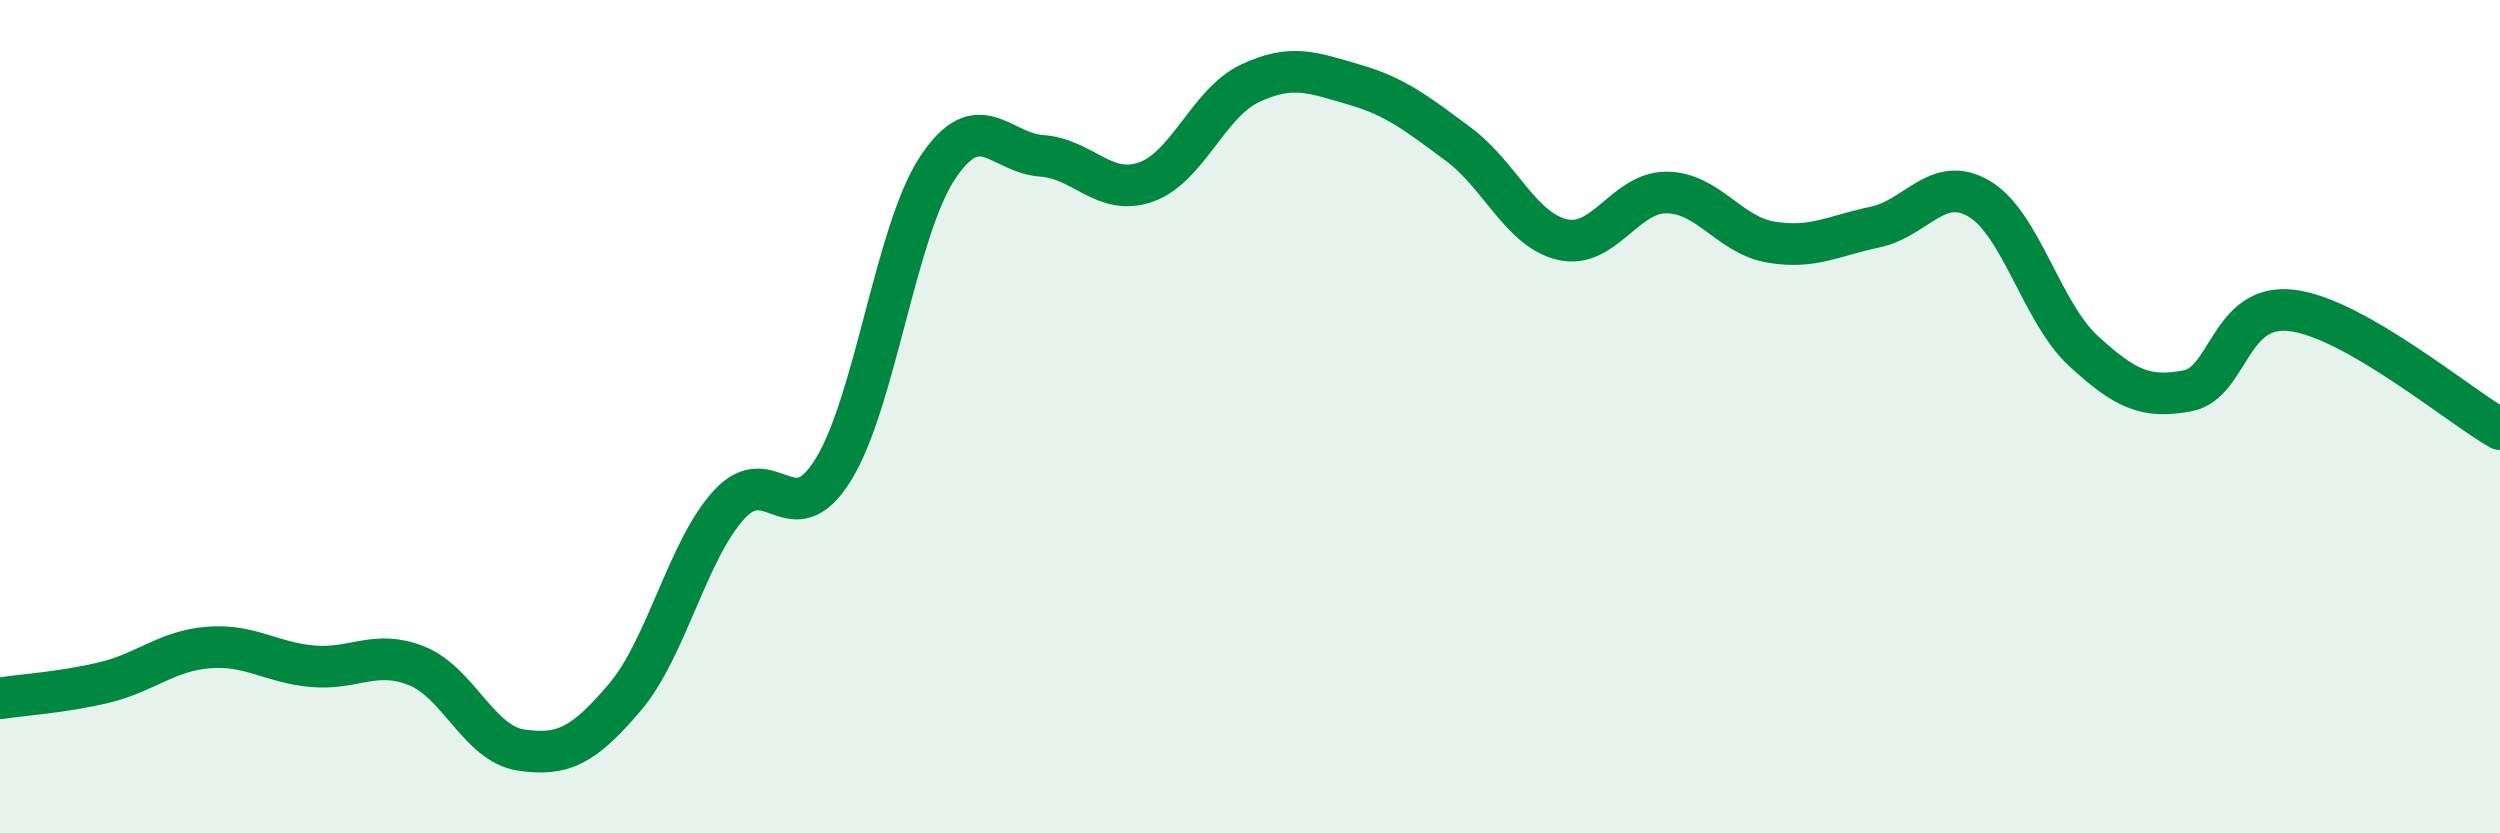
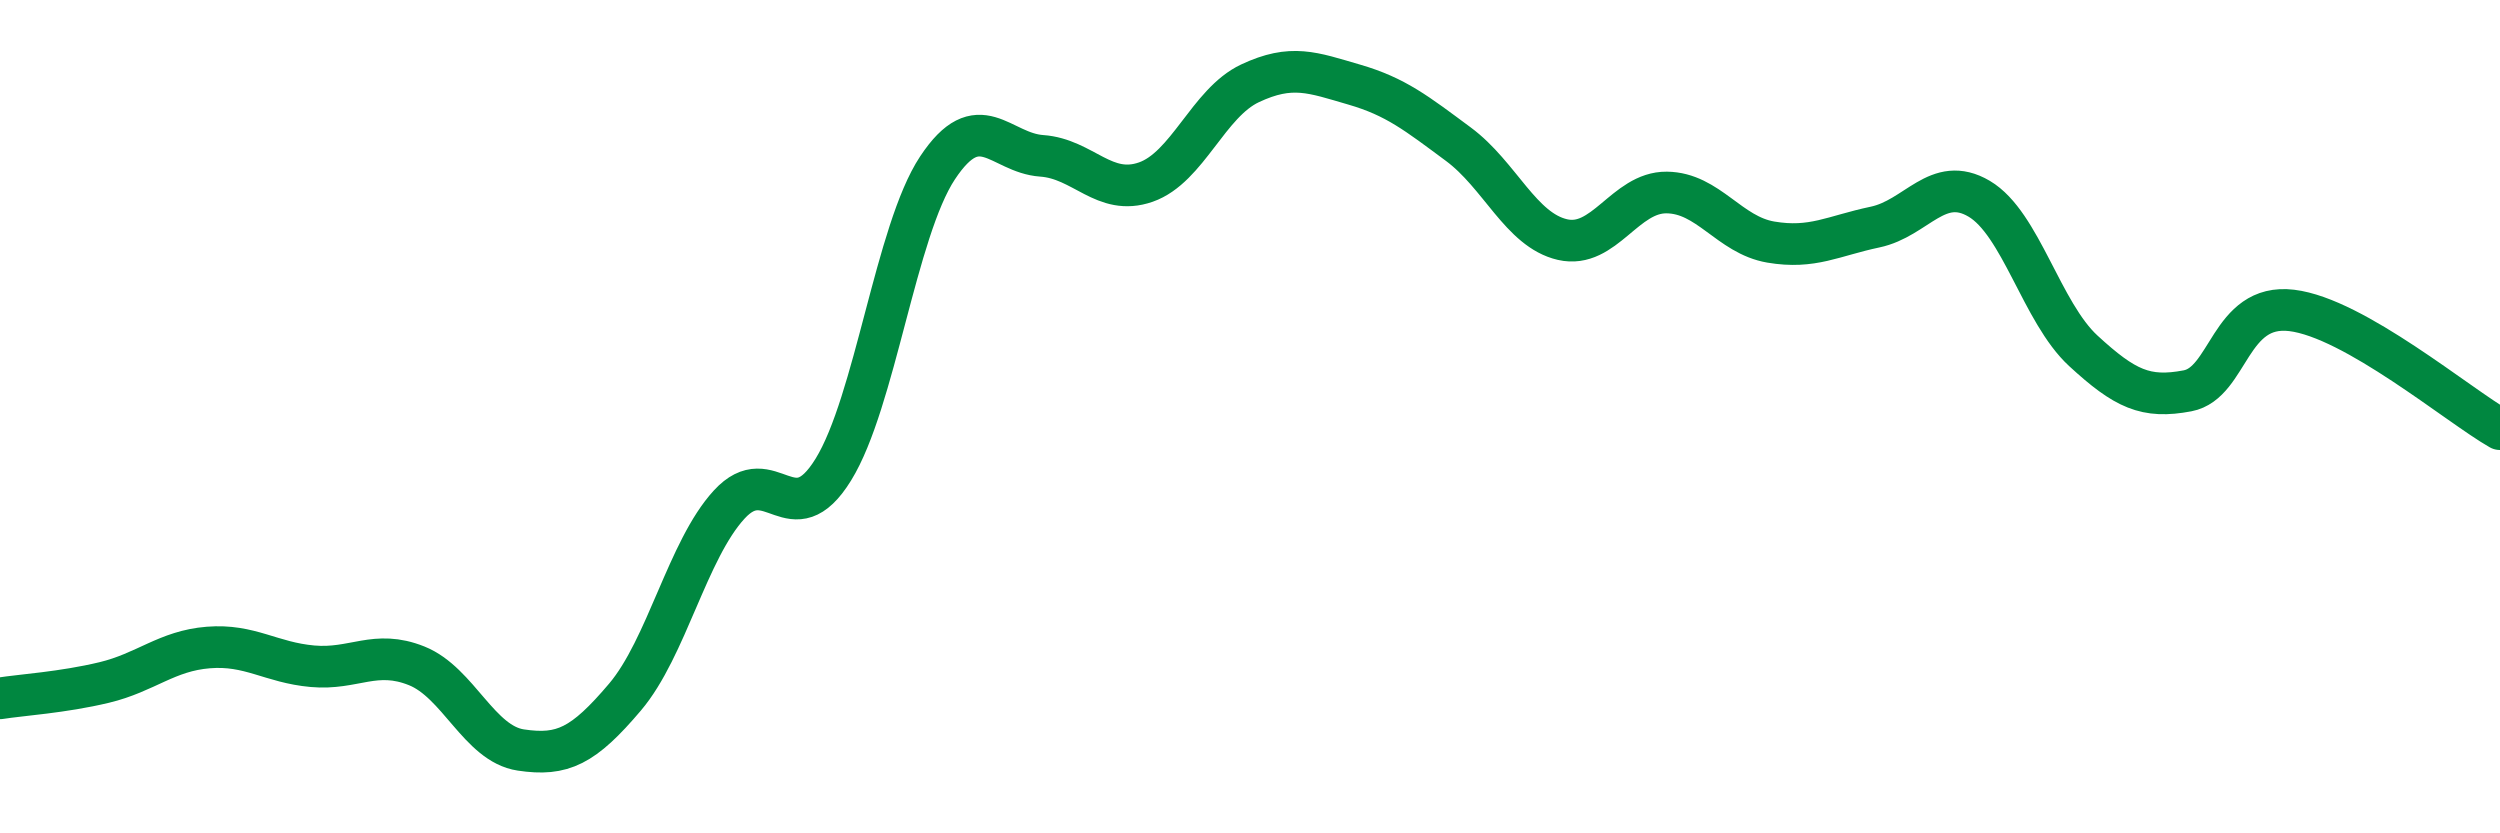
<svg xmlns="http://www.w3.org/2000/svg" width="60" height="20" viewBox="0 0 60 20">
-   <path d="M 0,16.76 C 0.5,16.68 1.5,16.62 2.5,16.38 C 3.5,16.14 4,15.62 5,15.54 C 6,15.46 6.5,15.9 7.5,15.99 C 8.5,16.08 9,15.58 10,15.98 C 11,16.38 11.5,17.85 12.5,18 C 13.5,18.15 14,17.91 15,16.73 C 16,15.55 16.5,13.2 17.5,12.11 C 18.5,11.02 19,12.89 20,11.27 C 21,9.65 21.5,5.54 22.5,4.03 C 23.5,2.52 24,3.67 25,3.74 C 26,3.81 26.5,4.72 27.5,4.37 C 28.5,4.02 29,2.47 30,2 C 31,1.53 31.5,1.74 32.5,2.03 C 33.5,2.32 34,2.72 35,3.46 C 36,4.2 36.5,5.52 37.5,5.75 C 38.5,5.98 39,4.61 40,4.62 C 41,4.63 41.5,5.64 42.5,5.81 C 43.5,5.98 44,5.66 45,5.45 C 46,5.24 46.5,4.18 47.5,4.77 C 48.5,5.36 49,7.5 50,8.42 C 51,9.34 51.5,9.57 52.5,9.38 C 53.5,9.19 53.5,7.27 55,7.45 C 56.5,7.63 59,9.73 60,10.3L60 20L0 20Z" fill="#008740" opacity="0.1" stroke-linecap="round" stroke-linejoin="round" />
  <path d="M 0,16.76 C 0.5,16.68 1.5,16.62 2.5,16.38 C 3.5,16.14 4,15.62 5,15.54 C 6,15.46 6.5,15.9 7.5,15.99 C 8.5,16.08 9,15.58 10,15.98 C 11,16.38 11.5,17.85 12.5,18 C 13.5,18.15 14,17.91 15,16.73 C 16,15.55 16.5,13.2 17.5,12.11 C 18.5,11.02 19,12.89 20,11.27 C 21,9.65 21.5,5.54 22.5,4.03 C 23.5,2.52 24,3.67 25,3.74 C 26,3.81 26.5,4.72 27.5,4.37 C 28.5,4.02 29,2.47 30,2 C 31,1.53 31.5,1.74 32.5,2.03 C 33.5,2.32 34,2.72 35,3.46 C 36,4.2 36.5,5.52 37.5,5.75 C 38.5,5.98 39,4.61 40,4.62 C 41,4.63 41.5,5.64 42.5,5.81 C 43.5,5.98 44,5.66 45,5.45 C 46,5.24 46.5,4.18 47.5,4.77 C 48.5,5.36 49,7.5 50,8.42 C 51,9.34 51.5,9.57 52.5,9.38 C 53.5,9.19 53.5,7.27 55,7.45 C 56.5,7.63 59,9.73 60,10.3" stroke="#008740" stroke-width="1" fill="none" stroke-linecap="round" stroke-linejoin="round" />
</svg>